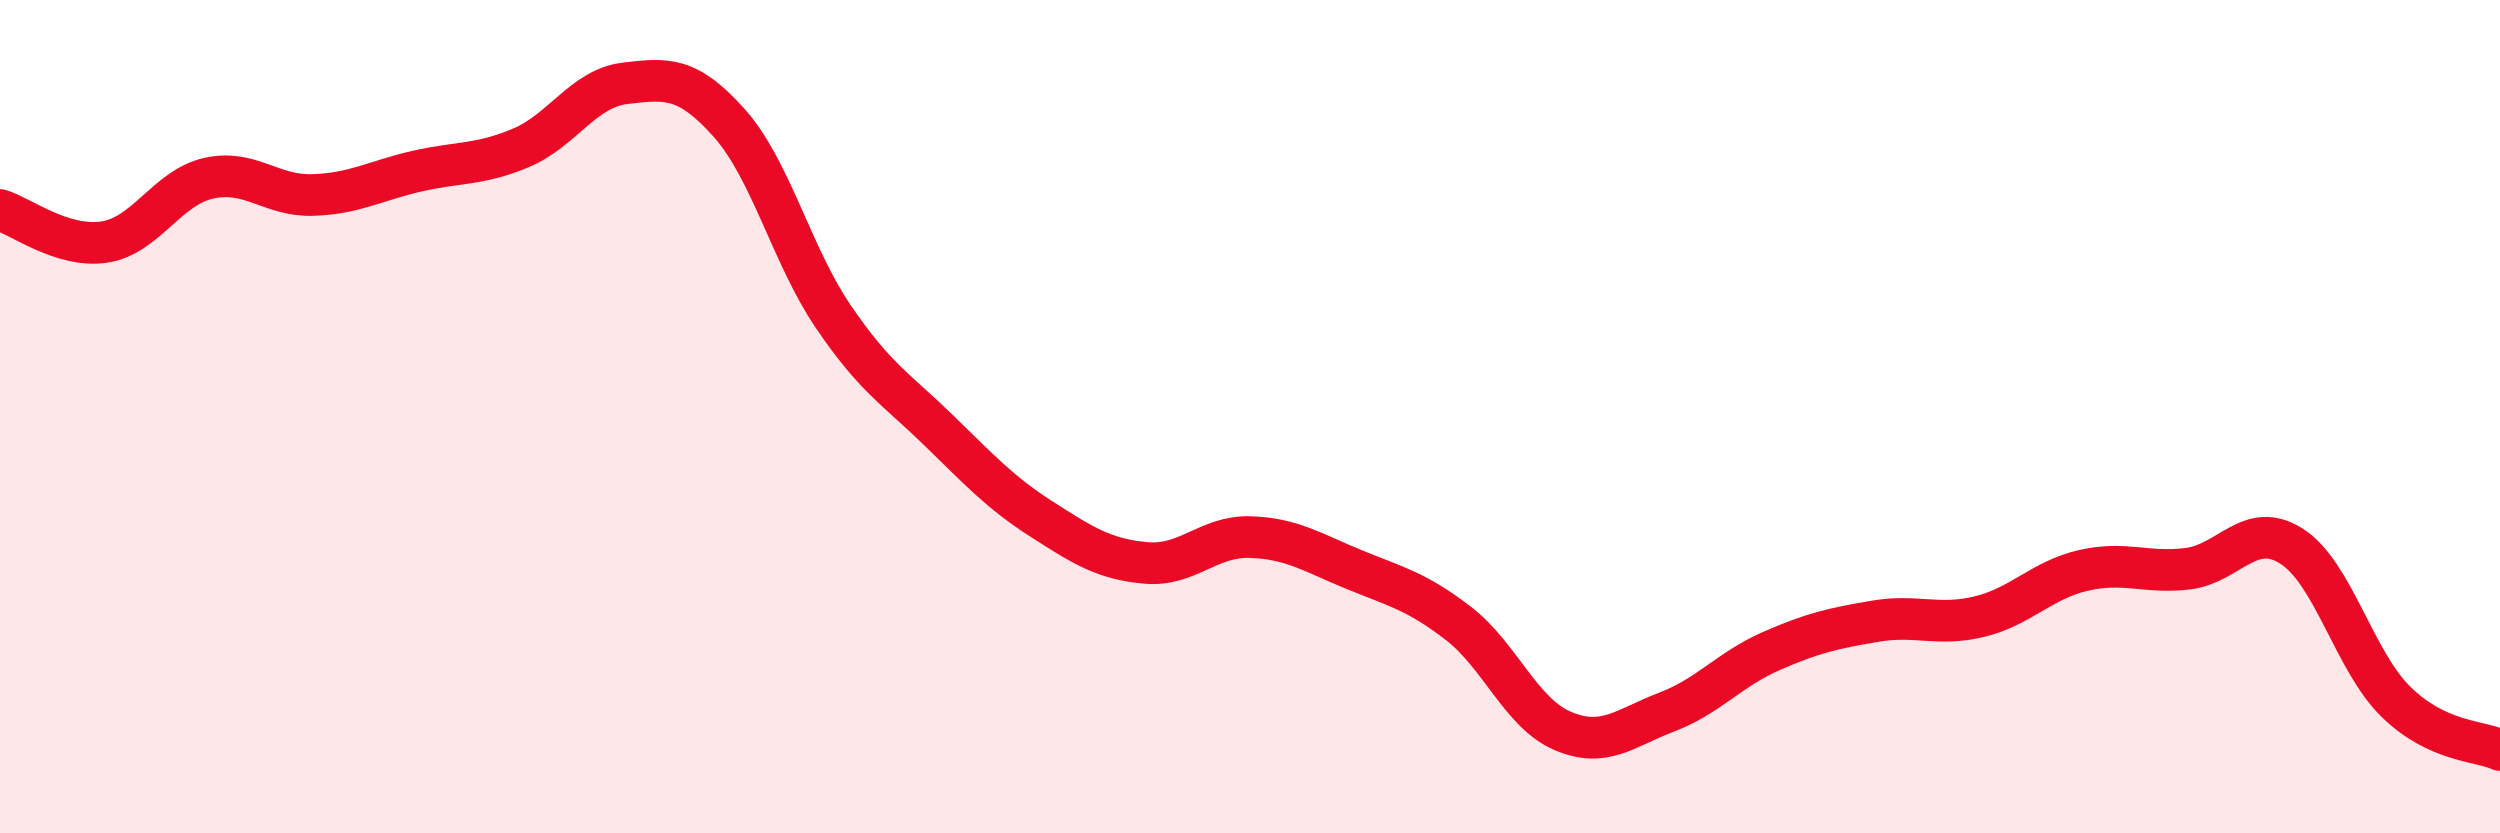
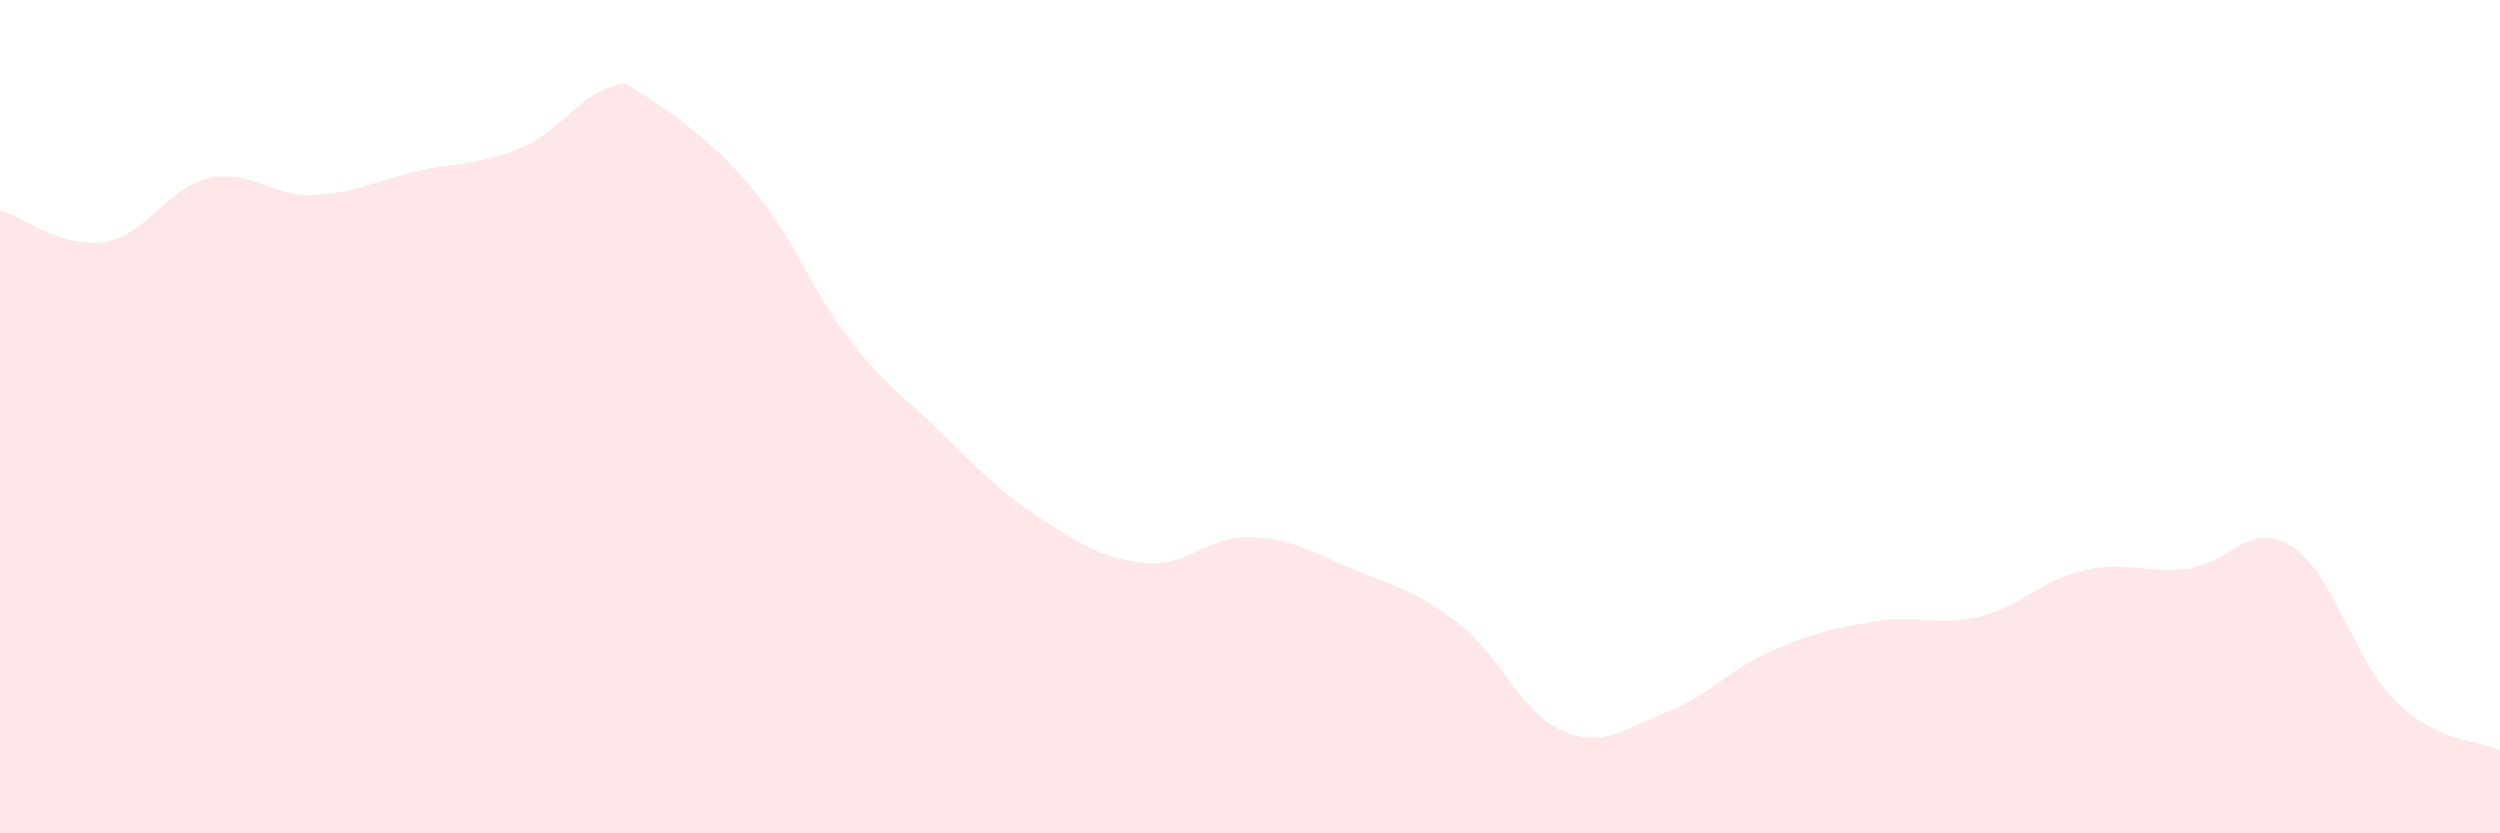
<svg xmlns="http://www.w3.org/2000/svg" width="60" height="20" viewBox="0 0 60 20">
-   <path d="M 0,5.04 C 0.5,5.19 1.5,5.96 2.5,5.81 C 3.5,5.66 4,4.51 5,4.28 C 6,4.05 6.5,4.71 7.5,4.68 C 8.5,4.65 9,4.34 10,4.11 C 11,3.88 11.5,3.97 12.5,3.55 C 13.5,3.13 14,2.12 15,2 C 16,1.88 16.5,1.83 17.5,2.95 C 18.5,4.07 19,6.13 20,7.6 C 21,9.07 21.5,9.33 22.5,10.3 C 23.5,11.27 24,11.82 25,12.46 C 26,13.1 26.5,13.42 27.5,13.51 C 28.5,13.6 29,12.86 30,12.89 C 31,12.92 31.5,13.26 32.5,13.67 C 33.5,14.08 34,14.19 35,14.96 C 36,15.73 36.5,17.11 37.5,17.54 C 38.5,17.97 39,17.47 40,17.09 C 41,16.71 41.5,16.07 42.5,15.63 C 43.5,15.19 44,15.08 45,14.91 C 46,14.74 46.5,15.04 47.5,14.8 C 48.5,14.56 49,13.92 50,13.69 C 51,13.46 51.5,13.77 52.5,13.65 C 53.5,13.53 54,12.47 55,13.11 C 56,13.75 56.5,15.86 57.5,16.84 C 58.5,17.82 59.5,17.77 60,18L60 20L0 20Z" fill="#EB0A25" opacity="0.1" stroke-linecap="round" stroke-linejoin="round" />
-   <path d="M 0,5.04 C 0.5,5.19 1.5,5.96 2.5,5.81 C 3.5,5.66 4,4.51 5,4.28 C 6,4.05 6.5,4.71 7.5,4.68 C 8.5,4.65 9,4.34 10,4.11 C 11,3.88 11.5,3.97 12.5,3.55 C 13.5,3.13 14,2.12 15,2 C 16,1.88 16.5,1.83 17.5,2.95 C 18.5,4.07 19,6.13 20,7.6 C 21,9.07 21.5,9.33 22.5,10.3 C 23.5,11.27 24,11.82 25,12.46 C 26,13.1 26.5,13.42 27.5,13.51 C 28.5,13.6 29,12.86 30,12.89 C 31,12.92 31.5,13.26 32.5,13.67 C 33.5,14.08 34,14.19 35,14.96 C 36,15.73 36.5,17.11 37.5,17.54 C 38.5,17.97 39,17.47 40,17.09 C 41,16.71 41.5,16.07 42.5,15.63 C 43.5,15.19 44,15.08 45,14.91 C 46,14.74 46.5,15.04 47.5,14.8 C 48.5,14.56 49,13.92 50,13.69 C 51,13.46 51.5,13.77 52.5,13.65 C 53.5,13.53 54,12.47 55,13.11 C 56,13.75 56.5,15.86 57.5,16.84 C 58.5,17.82 59.5,17.77 60,18" stroke="#EB0A25" stroke-width="1" fill="none" stroke-linecap="round" stroke-linejoin="round" />
+   <path d="M 0,5.04 C 0.5,5.19 1.5,5.96 2.5,5.81 C 3.5,5.66 4,4.51 5,4.28 C 6,4.05 6.5,4.71 7.5,4.68 C 8.5,4.65 9,4.34 10,4.11 C 11,3.88 11.5,3.97 12.5,3.55 C 13.5,3.13 14,2.12 15,2 C 18.5,4.07 19,6.13 20,7.6 C 21,9.07 21.5,9.33 22.5,10.3 C 23.5,11.27 24,11.82 25,12.46 C 26,13.1 26.5,13.42 27.5,13.51 C 28.5,13.6 29,12.86 30,12.89 C 31,12.92 31.5,13.26 32.5,13.67 C 33.5,14.08 34,14.19 35,14.96 C 36,15.73 36.5,17.11 37.5,17.54 C 38.5,17.97 39,17.47 40,17.09 C 41,16.71 41.5,16.07 42.5,15.63 C 43.5,15.19 44,15.08 45,14.91 C 46,14.74 46.5,15.04 47.5,14.8 C 48.5,14.56 49,13.92 50,13.69 C 51,13.46 51.5,13.77 52.5,13.65 C 53.5,13.53 54,12.47 55,13.11 C 56,13.75 56.5,15.86 57.5,16.84 C 58.5,17.82 59.5,17.77 60,18L60 20L0 20Z" fill="#EB0A25" opacity="0.1" stroke-linecap="round" stroke-linejoin="round" />
</svg>